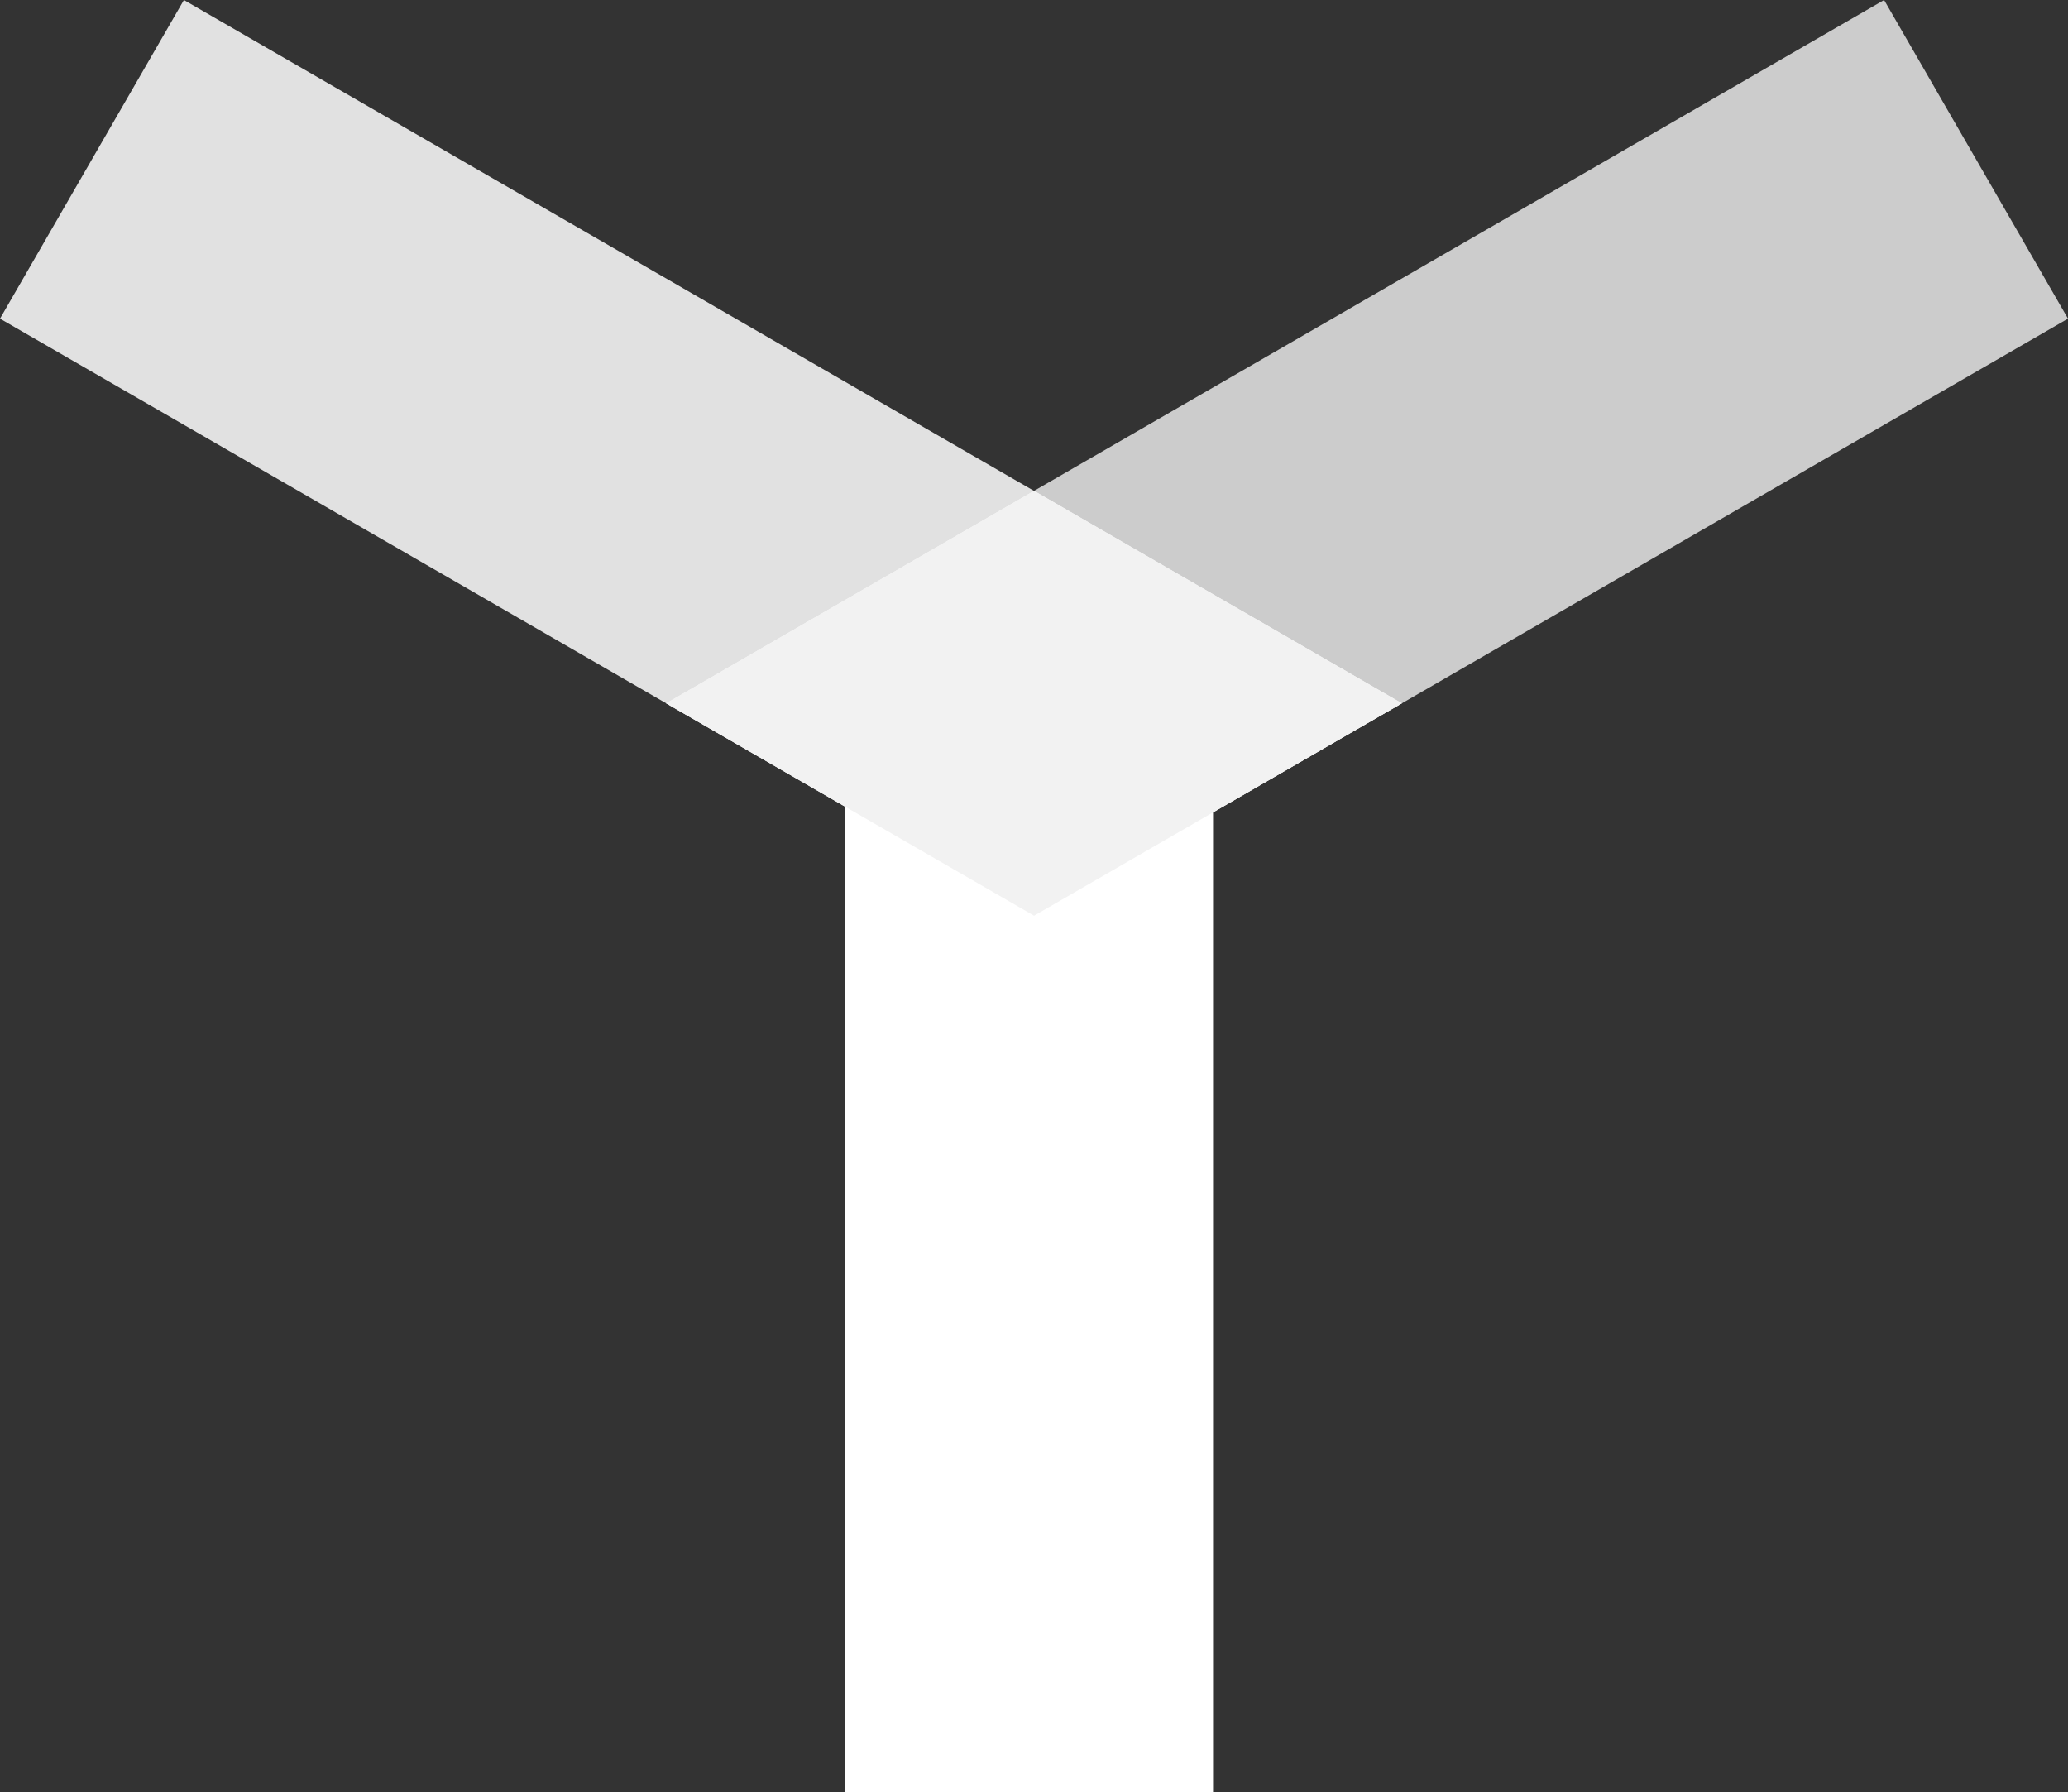
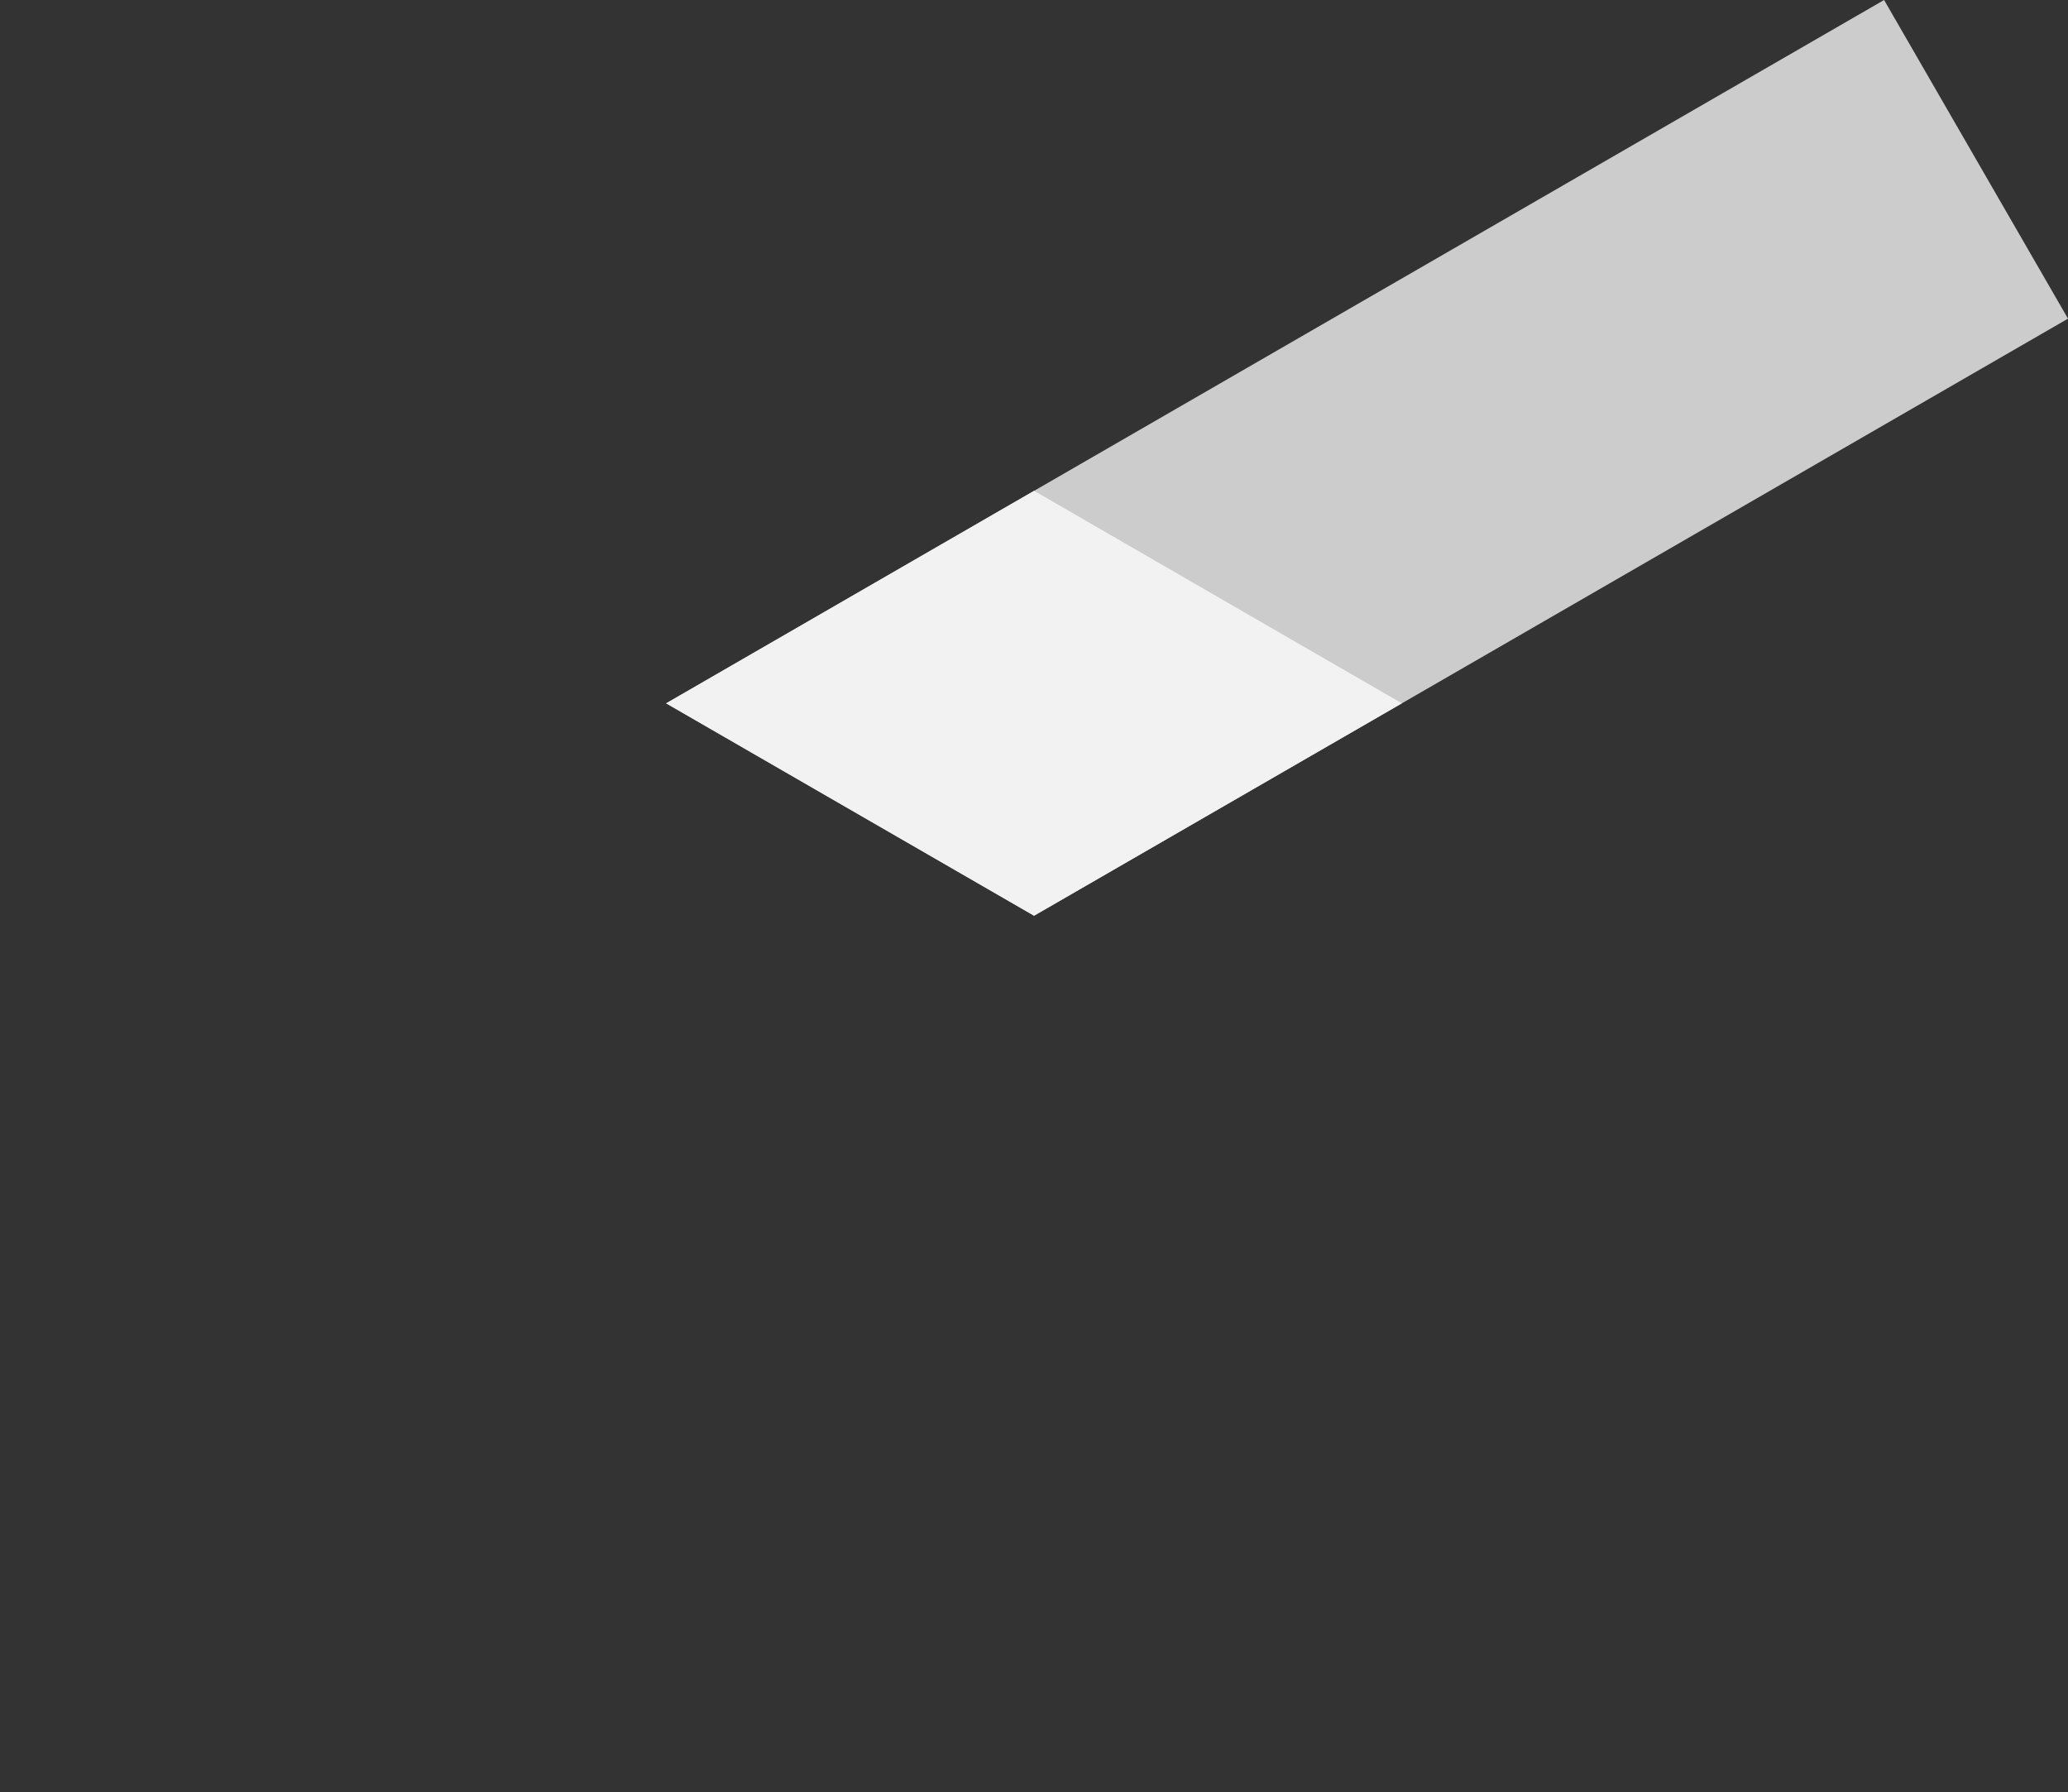
<svg xmlns="http://www.w3.org/2000/svg" id="_Слой_2" data-name="Слой 2" viewBox="0 0 172.27 149.26">
  <rect x="0" y="0" width="172.27" height="149.26" fill="#333333" stroke="none" />
  <defs>
    <style> .cls-1, .cls-2, .cls-3 { fill: #fff; } .cls-2 { opacity: .75; } .cls-3 { opacity: .85; } .cls-4 { fill: #f2f2f2; } </style>
  </defs>
  <g id="_Слой_1-2" data-name="Слой 1">
    <polygon class="cls-2" points="172.27 26.54 86.14 76.27 55.49 58.58 156.95 0 172.27 26.54" />
-     <polygon class="cls-3" points="0 26.54 86.14 76.27 116.78 58.58 15.32 0 0 26.54" />
-     <rect class="cls-1" x="40.4" y="88.61" width="90.65" height="30.65" transform="translate(-18.21 189.66) rotate(-90)" />
    <polygon class="cls-4" points="55.49 58.58 86.14 40.88 116.78 58.58 86.14 76.27 55.49 58.58" />
  </g>
</svg>